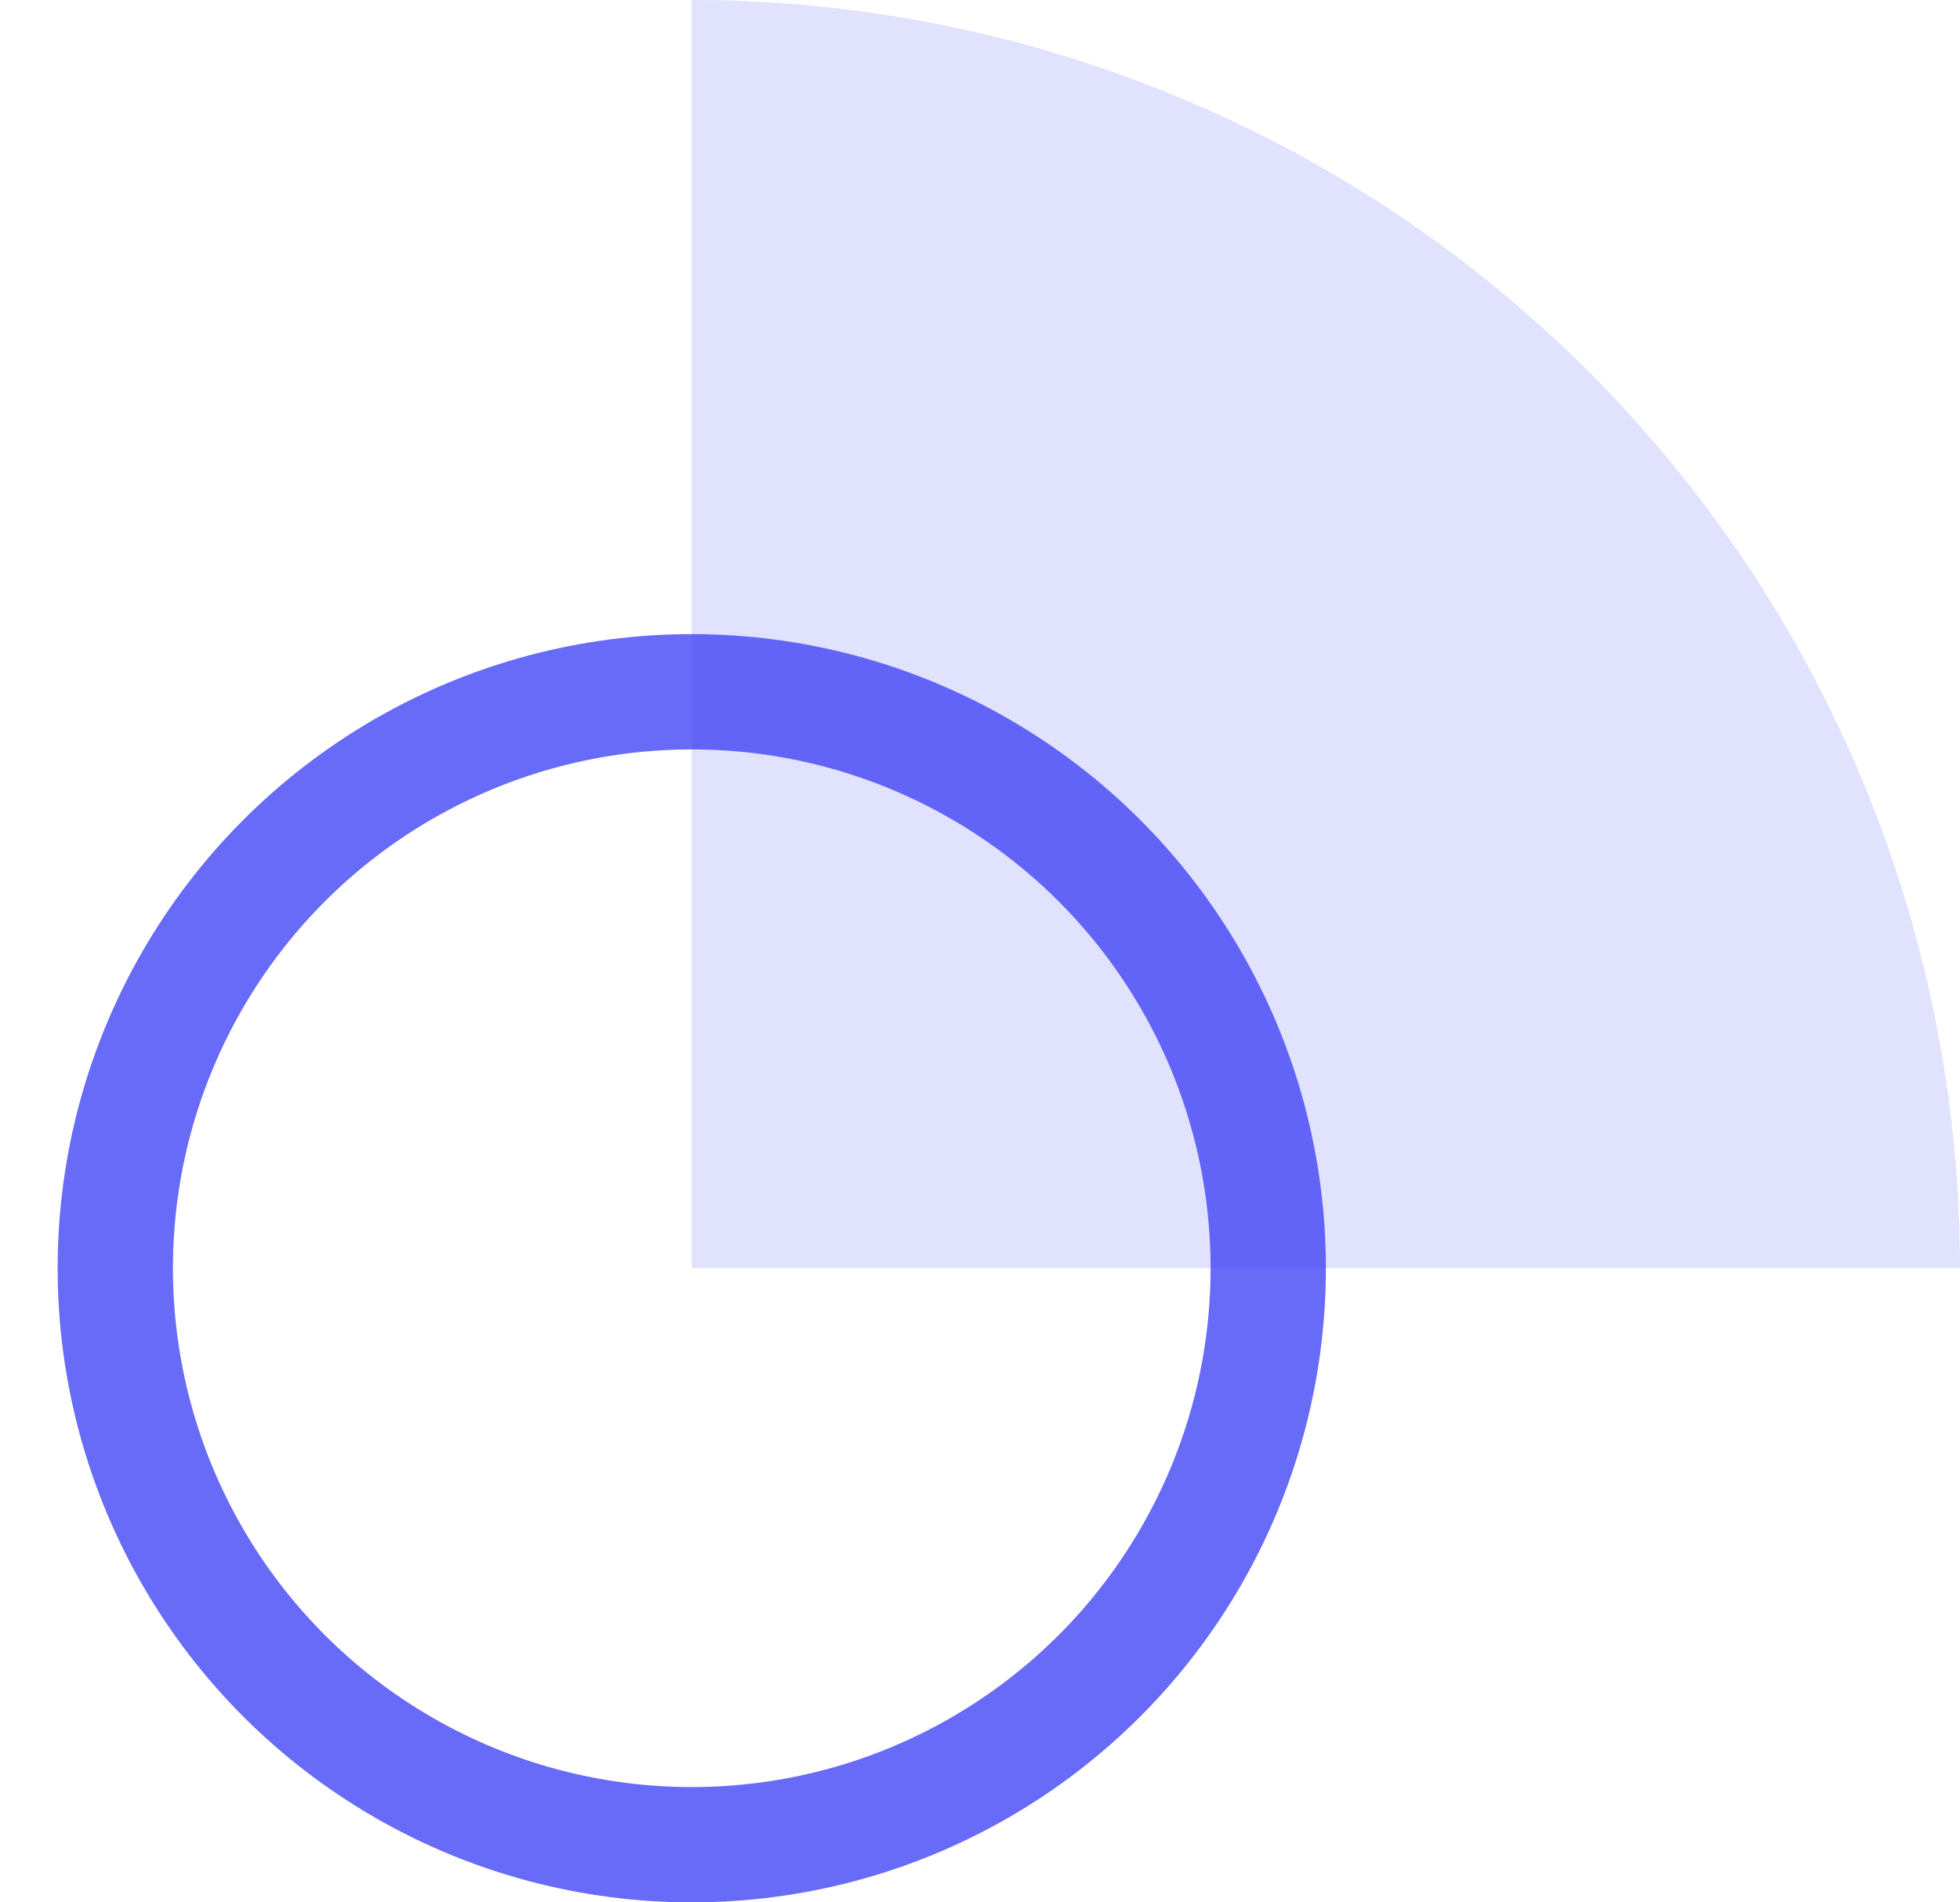
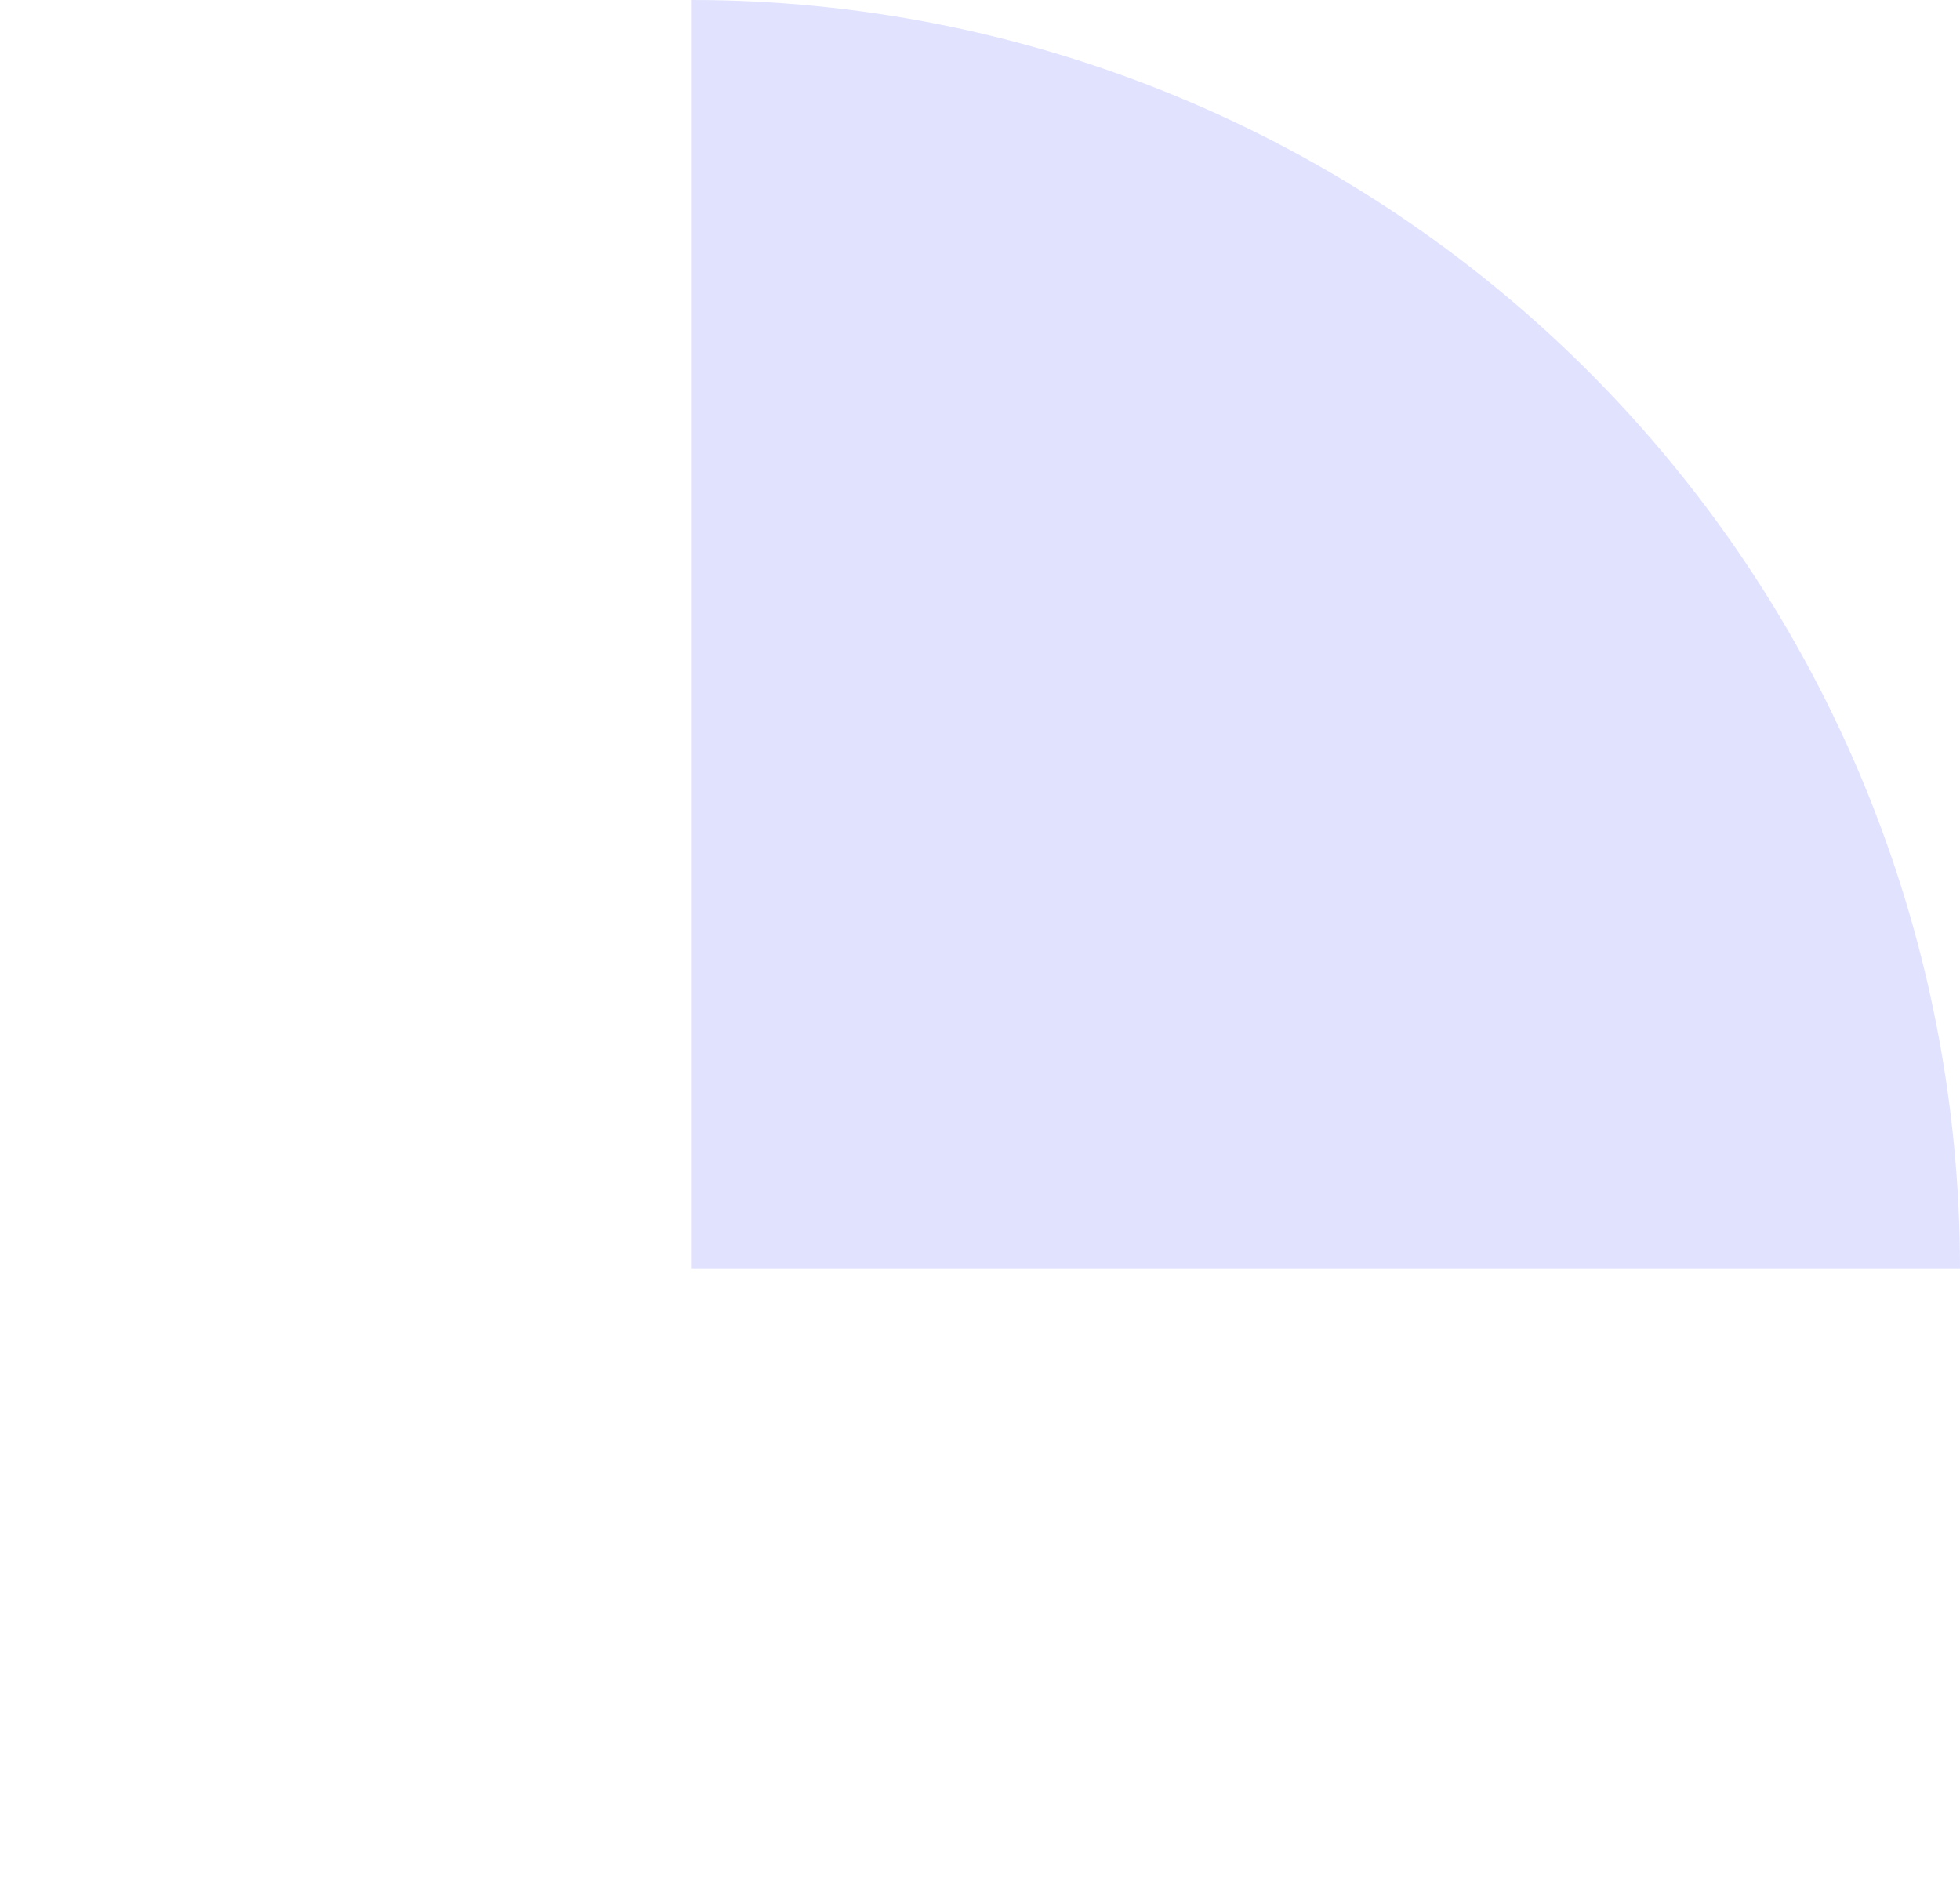
<svg xmlns="http://www.w3.org/2000/svg" width="34" height="33" viewBox="0 0 34 33" fill="none">
-   <path opacity="0.8" d="M34 22C34 19.111 33.431 16.25 32.325 13.581C31.22 10.912 29.599 8.487 27.556 6.444C25.514 4.401 23.088 2.78 20.419 1.675C17.75 0.569 14.889 -1.26286e-07 12 0L12 22H34Z" fill="#D9DAFD" />
-   <circle opacity="0.8" cx="12" cy="22" r="10" stroke="#4345F6" stroke-width="2" />
+   <path opacity="0.8" d="M34 22C34 19.111 33.431 16.25 32.325 13.581C31.22 10.912 29.599 8.487 27.556 6.444C25.514 4.401 23.088 2.78 20.419 1.675C17.75 0.569 14.889 -1.26286e-07 12 0L12 22H34" fill="#D9DAFD" />
</svg>